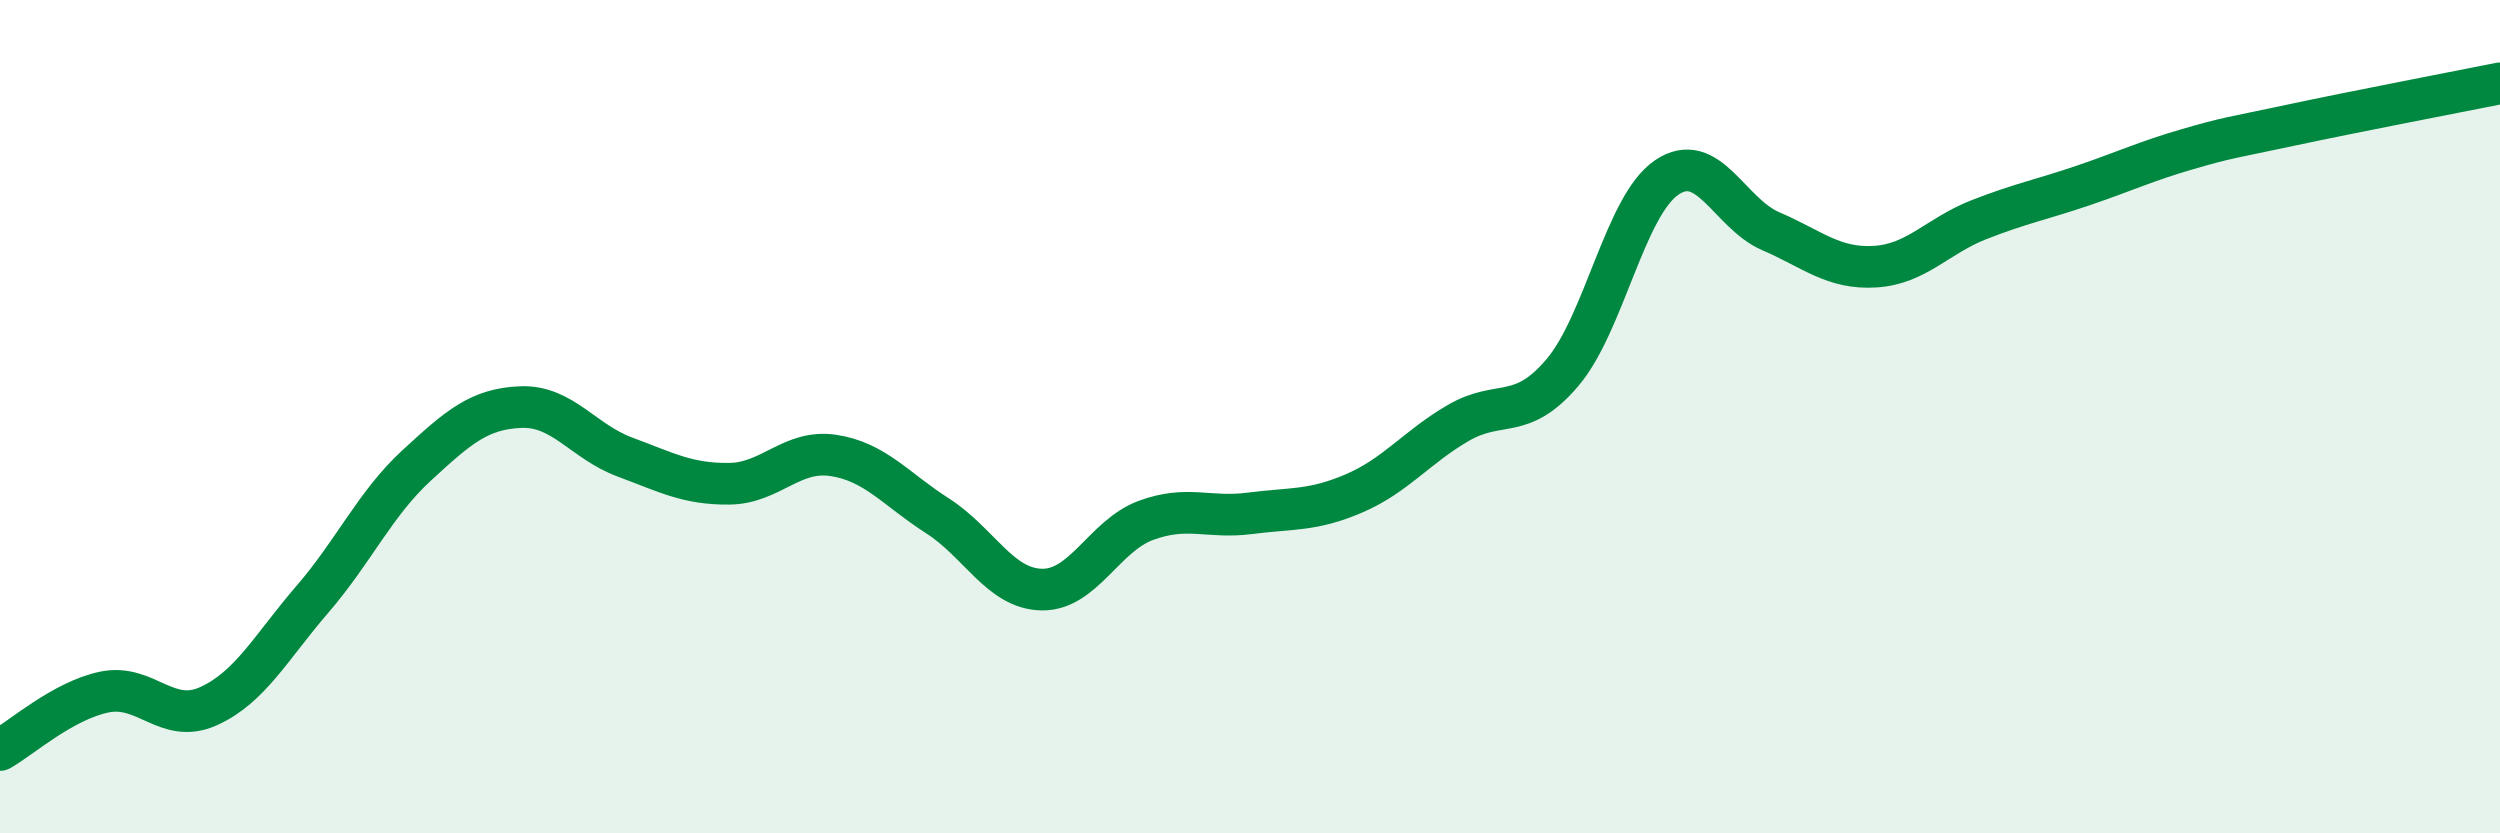
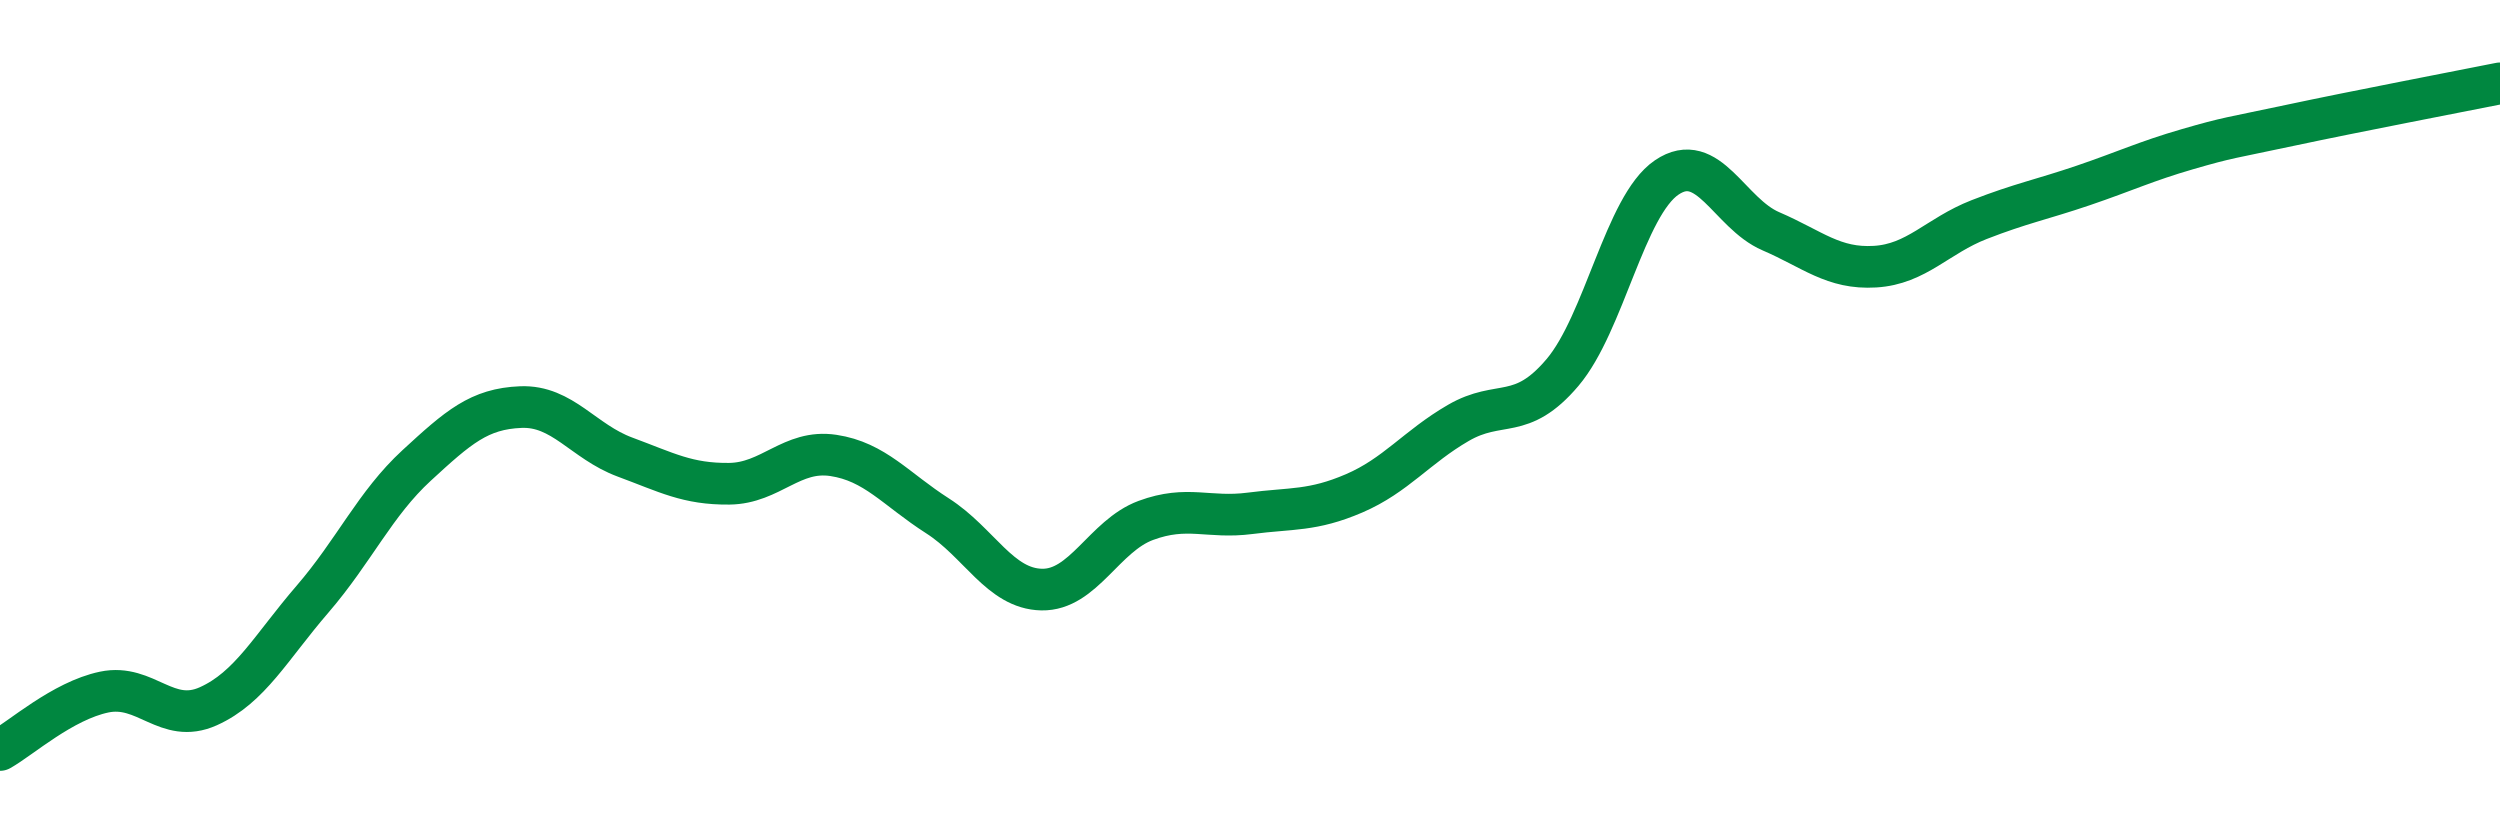
<svg xmlns="http://www.w3.org/2000/svg" width="60" height="20" viewBox="0 0 60 20">
-   <path d="M 0,18 C 0.5,17.72 1.5,16.82 2.5,16.61 C 3.5,16.4 4,17.4 5,16.95 C 6,16.5 6.5,15.54 7.5,14.38 C 8.5,13.22 9,12.09 10,11.17 C 11,10.25 11.5,9.81 12.5,9.77 C 13.5,9.73 14,10.6 15,10.97 C 16,11.34 16.5,11.62 17.5,11.61 C 18.5,11.6 19,10.78 20,10.93 C 21,11.08 21.5,11.74 22.5,12.38 C 23.5,13.02 24,14.13 25,14.15 C 26,14.17 26.5,12.86 27.5,12.49 C 28.5,12.12 29,12.45 30,12.32 C 31,12.19 31.5,12.27 32.5,11.84 C 33.5,11.41 34,10.73 35,10.15 C 36,9.57 36.5,10.12 37.5,8.94 C 38.5,7.76 39,4.94 40,4.26 C 41,3.58 41.5,5.12 42.5,5.55 C 43.5,5.98 44,6.46 45,6.4 C 46,6.34 46.5,5.66 47.5,5.27 C 48.5,4.88 49,4.79 50,4.45 C 51,4.11 51.5,3.87 52.5,3.58 C 53.5,3.29 53.5,3.32 55,3 C 56.5,2.68 59,2.2 60,2L60 20L0 20Z" fill="#008740" opacity="0.1" stroke-linecap="round" stroke-linejoin="round" />
  <path d="M 0,18 C 0.5,17.72 1.5,16.82 2.5,16.61 C 3.5,16.4 4,17.4 5,16.95 C 6,16.5 6.5,15.54 7.5,14.38 C 8.5,13.22 9,12.09 10,11.17 C 11,10.25 11.5,9.81 12.5,9.77 C 13.5,9.73 14,10.6 15,10.97 C 16,11.34 16.5,11.62 17.5,11.61 C 18.5,11.6 19,10.78 20,10.93 C 21,11.08 21.5,11.74 22.5,12.38 C 23.5,13.02 24,14.13 25,14.15 C 26,14.17 26.5,12.86 27.5,12.49 C 28.5,12.12 29,12.45 30,12.32 C 31,12.19 31.5,12.27 32.5,11.84 C 33.5,11.41 34,10.73 35,10.15 C 36,9.57 36.5,10.12 37.5,8.94 C 38.5,7.76 39,4.94 40,4.26 C 41,3.58 41.5,5.12 42.5,5.55 C 43.5,5.98 44,6.46 45,6.4 C 46,6.34 46.5,5.66 47.5,5.27 C 48.5,4.88 49,4.79 50,4.45 C 51,4.11 51.5,3.87 52.5,3.58 C 53.5,3.29 53.5,3.32 55,3 C 56.5,2.68 59,2.2 60,2" stroke="#008740" stroke-width="1" fill="none" stroke-linecap="round" stroke-linejoin="round" />
</svg>